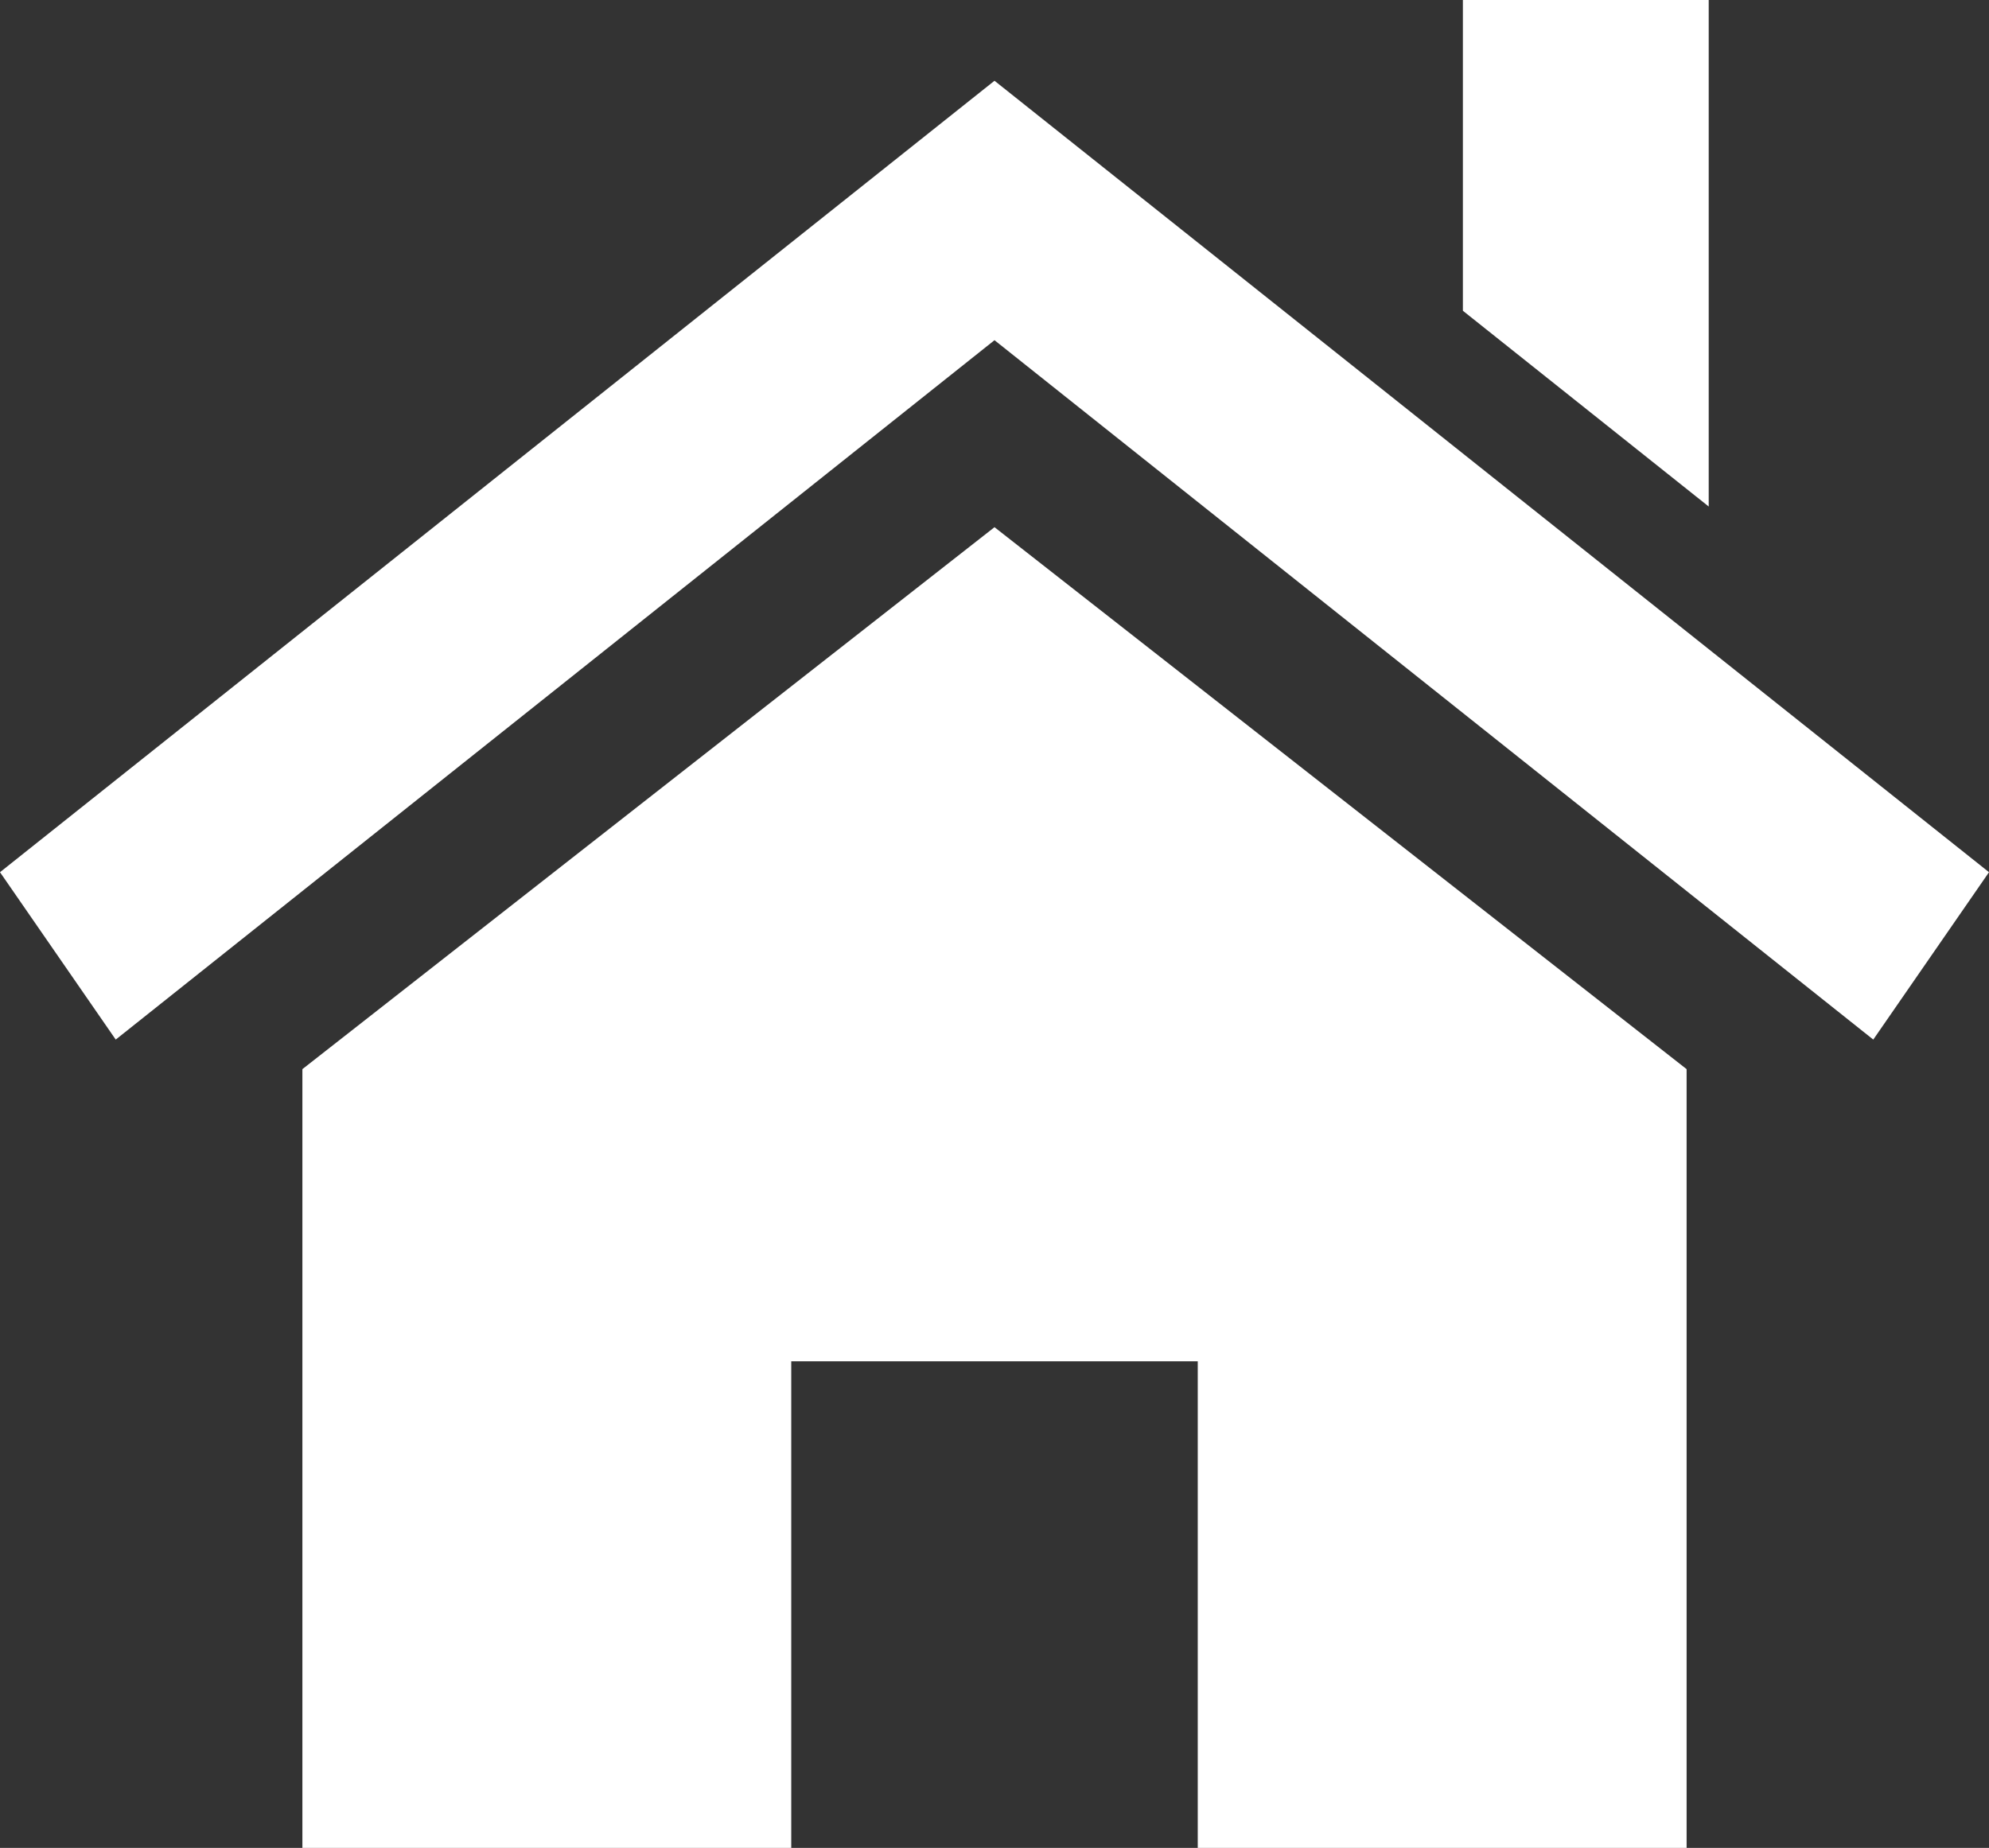
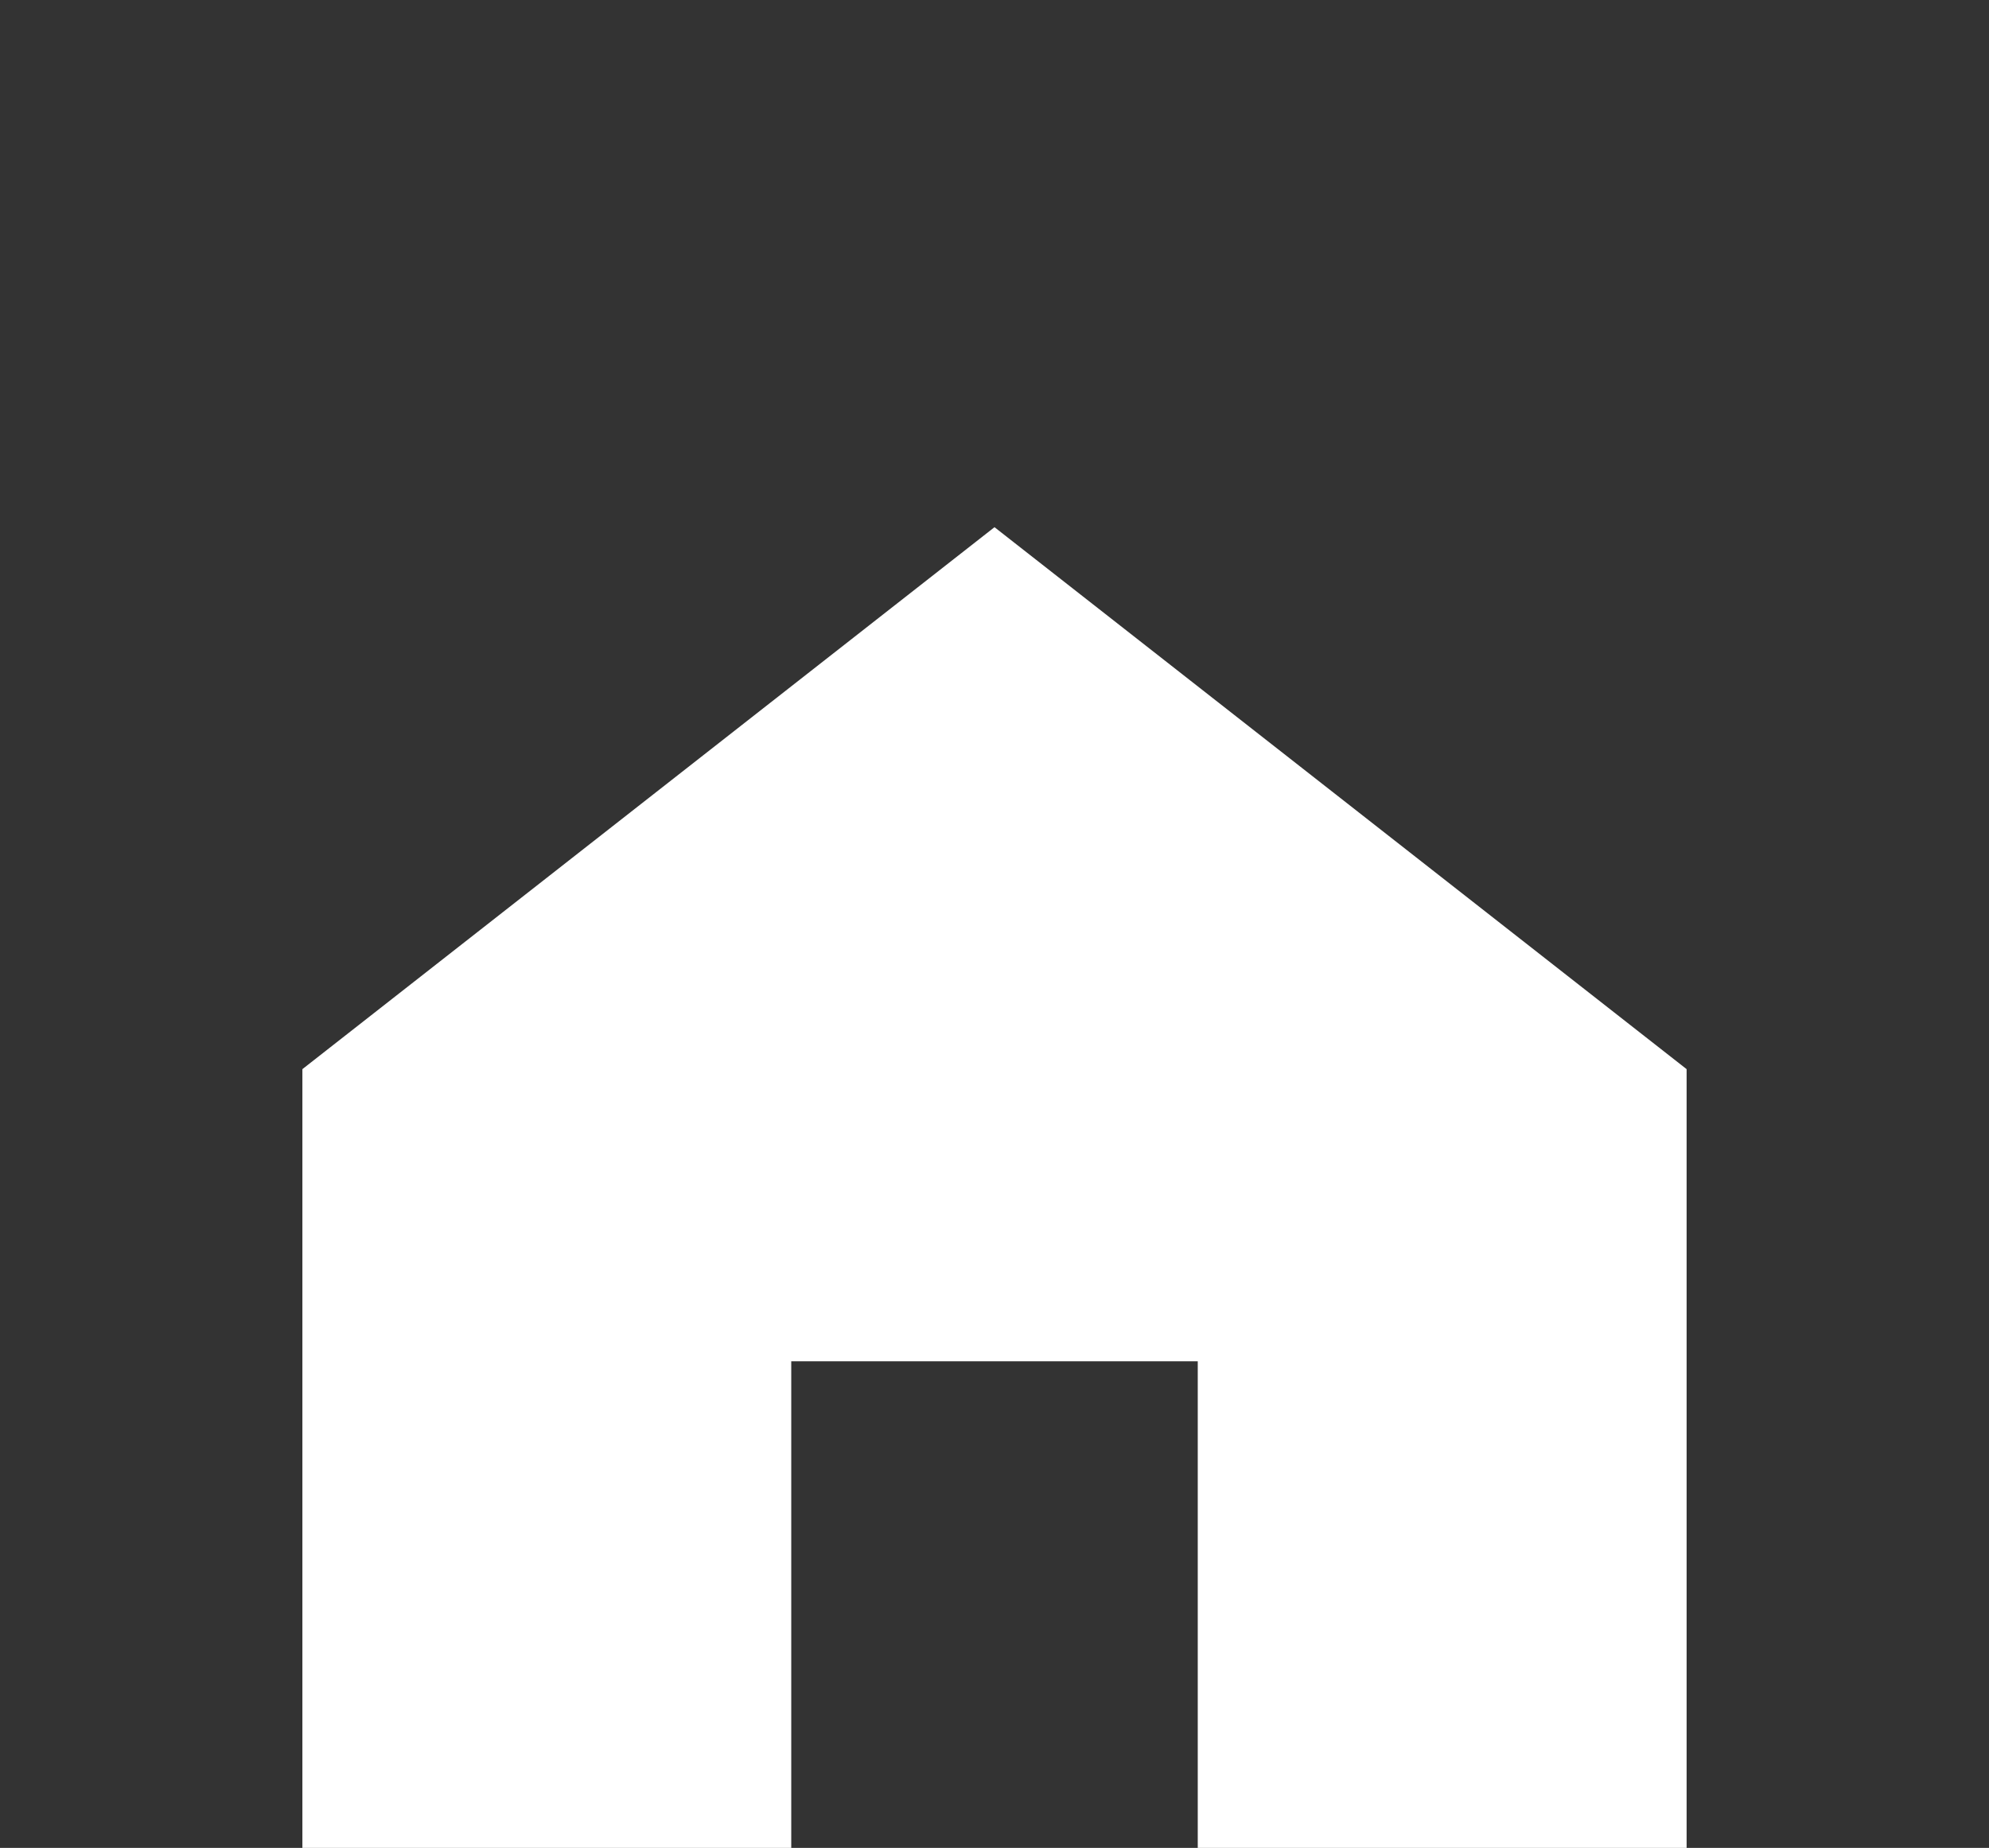
<svg xmlns="http://www.w3.org/2000/svg" id="_レイヤー_2" data-name="レイヤー 2" viewBox="0 0 512 475.72">
  <rect x="0" y="0" width="512" height="475.72" fill="#333333" stroke="none" />
  <defs>
    <style>
      .cls-1 {
        fill: #fff;
        stroke-width: 0px;
      }
    </style>
  </defs>
  <g id="_1" data-name="1">
    <g>
      <polygon class="cls-1" points="434.16 275.24 434.16 475.72 308.32 475.72 308.32 350.45 203.68 350.45 203.68 475.72 77.84 475.72 77.84 275.24 256 135.72 434.16 275.24" />
-       <polygon class="cls-1" points="0 224.54 256 20.79 512 224.54 482.21 267.63 256 87.58 29.79 267.63 0 224.54" />
-       <polygon class="cls-1" points="439.85 0 439.85 130.4 376.57 80 376.57 0 439.85 0" />
    </g>
  </g>
</svg>